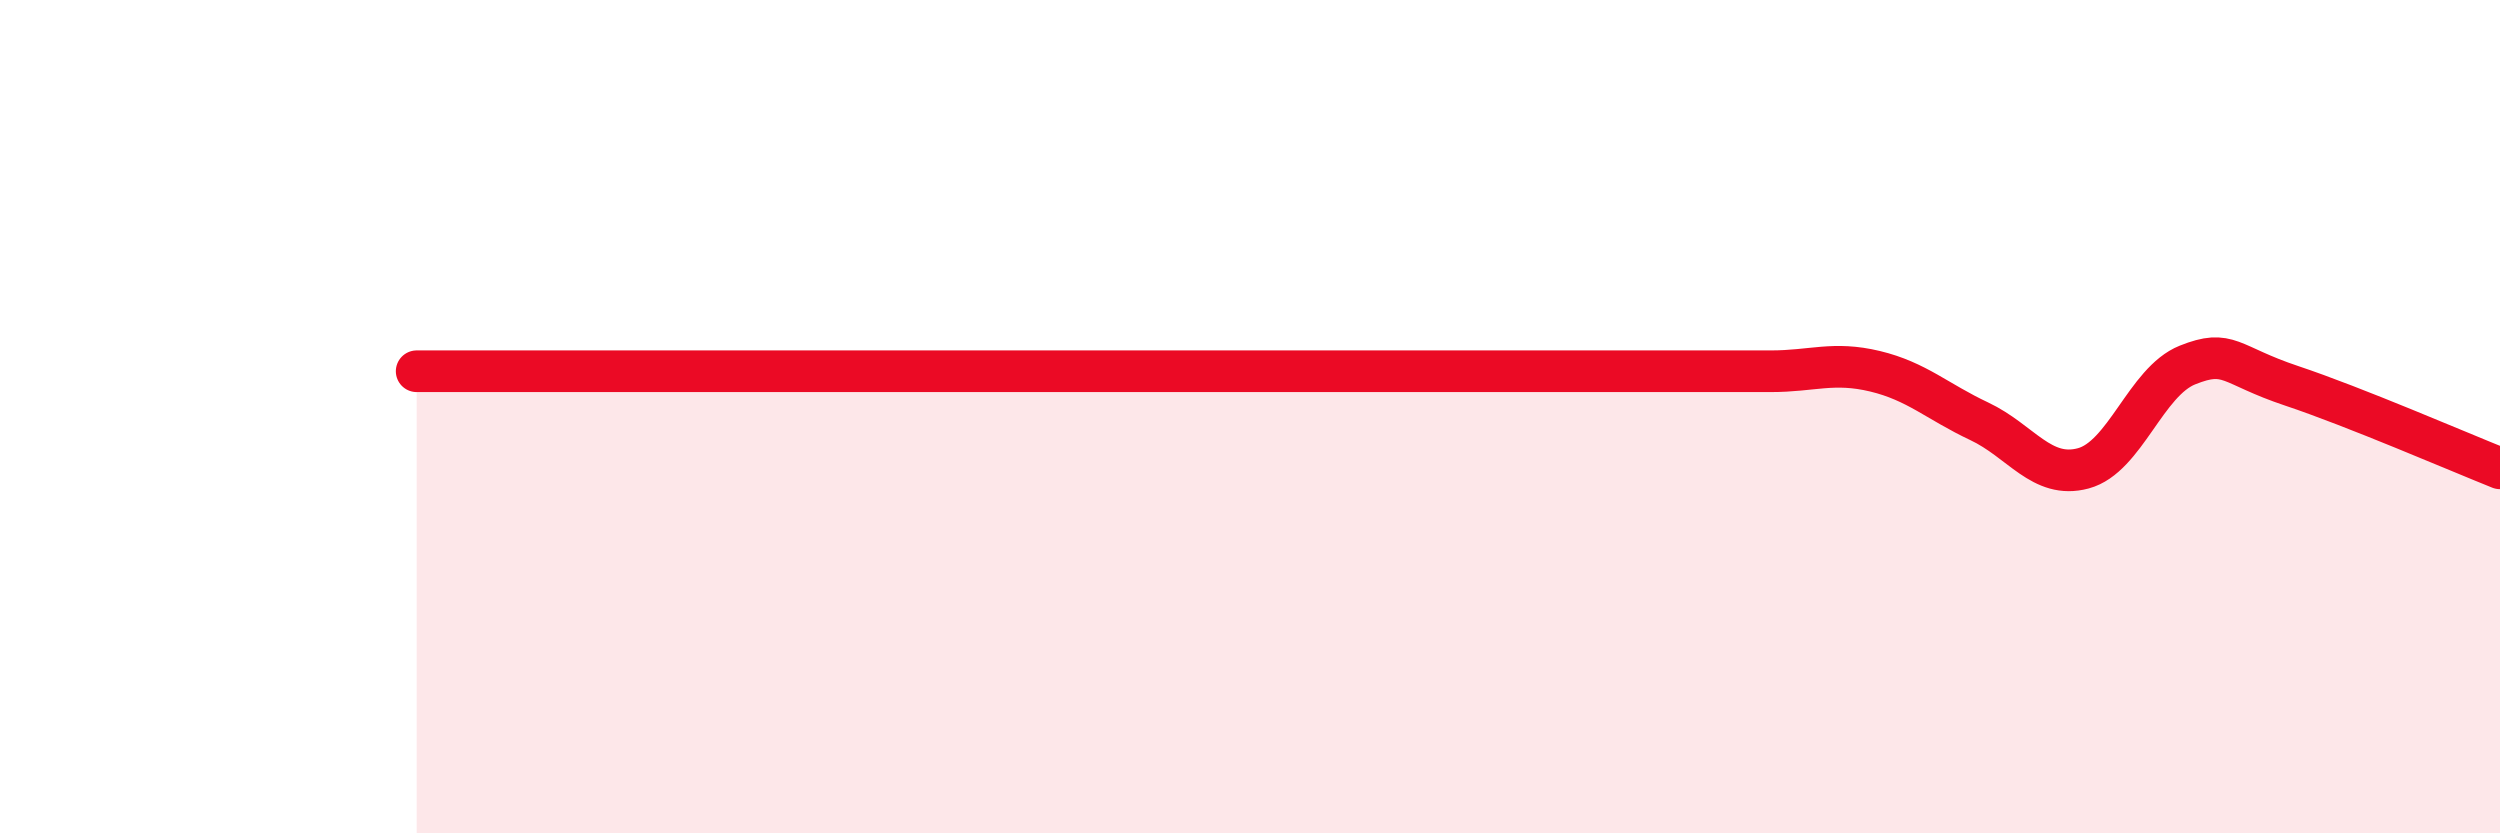
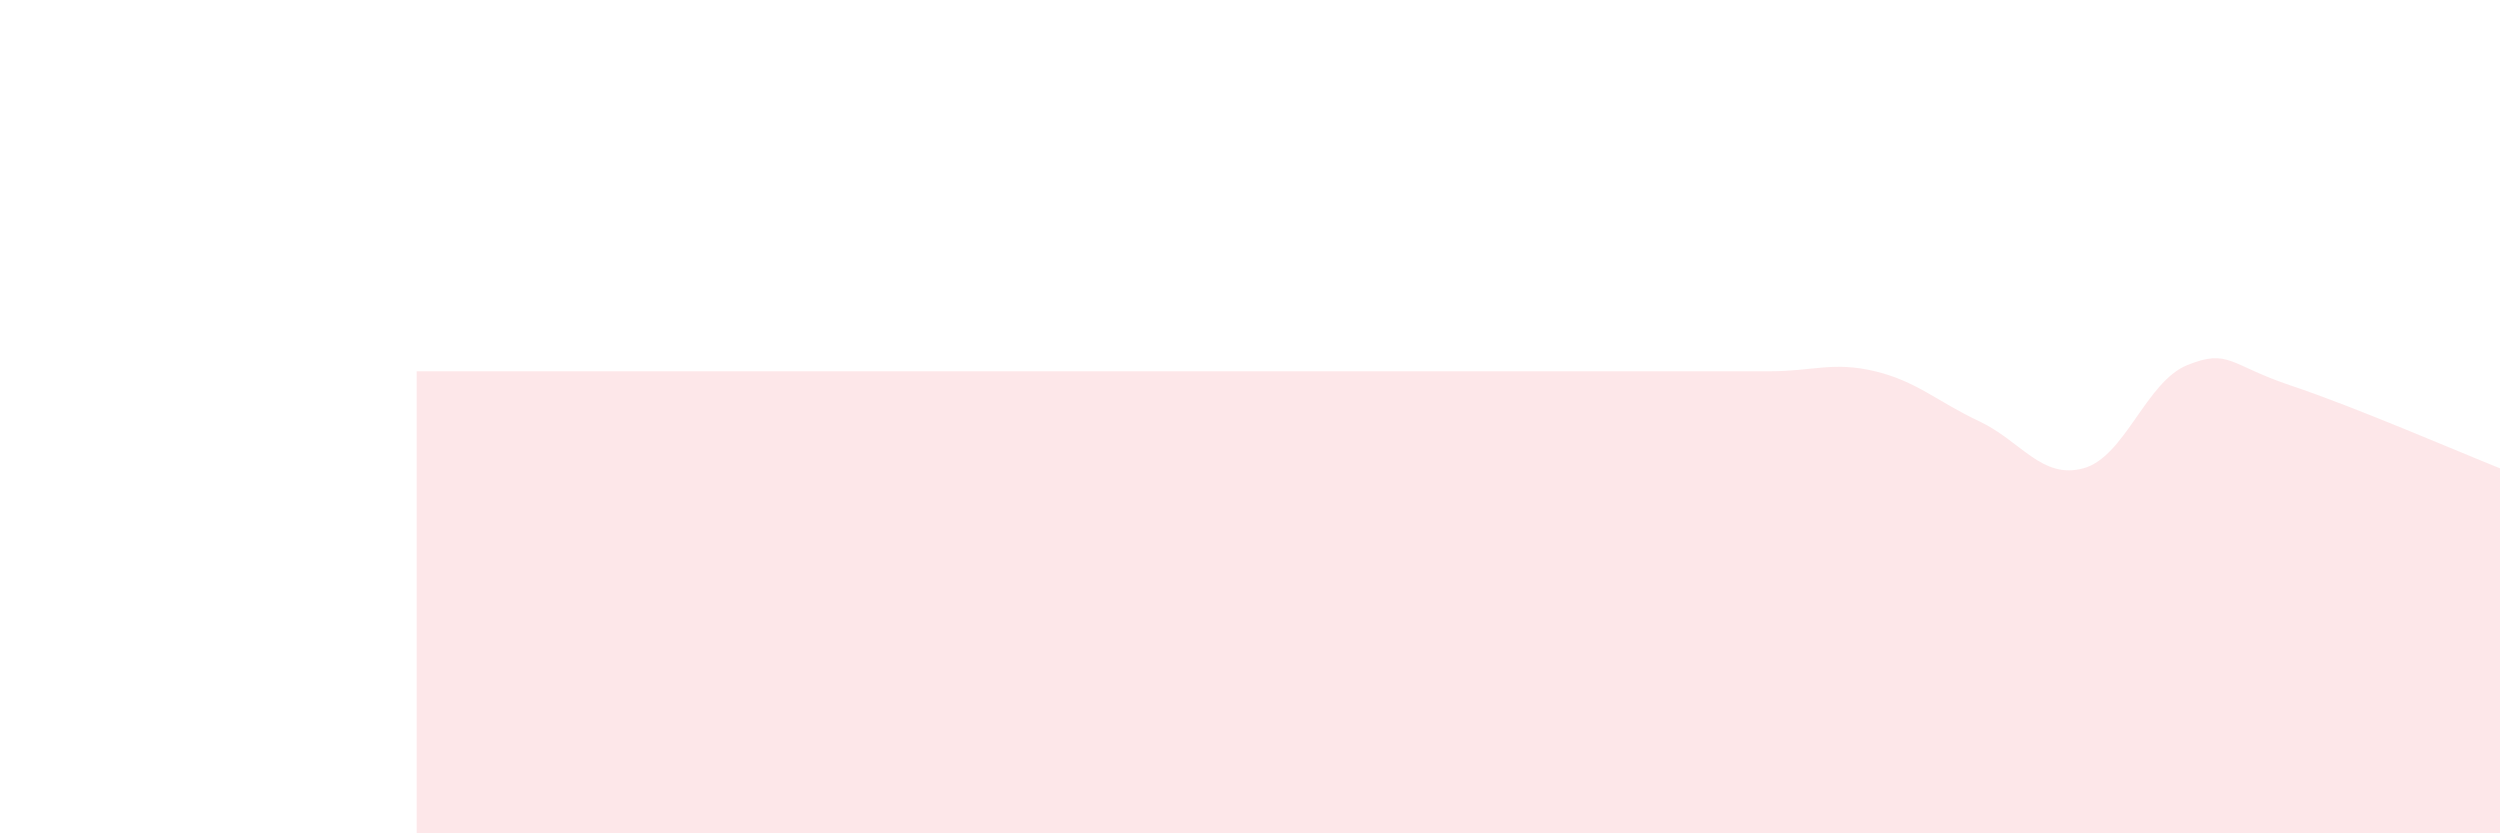
<svg xmlns="http://www.w3.org/2000/svg" width="60" height="20" viewBox="0 0 60 20">
  <path d="M 10,8.91 C 10.5,8.91 11.5,8.91 12.5,8.91 C 13.5,8.91 14,8.91 15,8.91 C 16,8.91 16.5,8.91 17.5,8.91 C 18.5,8.91 19,8.91 20,8.91 C 21,8.91 21.5,8.91 22.5,8.91 C 23.5,8.91 24,8.91 25,8.91 C 26,8.91 26.5,8.91 27.5,8.91 C 28.5,8.91 29,8.91 30,8.91 C 31,8.91 31.5,8.91 32.5,8.91 C 33.5,8.91 34,8.91 35,8.91 C 36,8.91 36.5,8.91 37.5,8.91 C 38.5,8.91 39,8.91 40,8.91 C 41,8.91 41.5,8.91 42.5,8.91 C 43.5,8.91 44,8.67 45,8.91 C 46,9.15 46.5,9.64 47.5,10.11 C 48.5,10.58 49,11.51 50,11.24 C 51,10.97 51.5,9.16 52.5,8.76 C 53.5,8.36 53.5,8.76 55,9.26 C 56.5,9.76 59,10.84 60,11.24L60 20L10 20Z" fill="#EB0A25" opacity="0.1" stroke-linecap="round" stroke-linejoin="round" />
-   <path d="M 10,8.91 C 10.5,8.91 11.5,8.91 12.5,8.91 C 13.5,8.91 14,8.91 15,8.91 C 16,8.91 16.5,8.91 17.5,8.91 C 18.5,8.91 19,8.91 20,8.91 C 21,8.91 21.5,8.91 22.5,8.91 C 23.5,8.91 24,8.91 25,8.91 C 26,8.91 26.5,8.91 27.5,8.91 C 28.5,8.91 29,8.91 30,8.91 C 31,8.91 31.5,8.91 32.5,8.91 C 33.5,8.91 34,8.91 35,8.91 C 36,8.91 36.5,8.91 37.5,8.91 C 38.5,8.91 39,8.91 40,8.91 C 41,8.91 41.5,8.91 42.5,8.91 C 43.5,8.91 44,8.67 45,8.91 C 46,9.15 46.5,9.64 47.5,10.11 C 48.5,10.58 49,11.51 50,11.24 C 51,10.97 51.5,9.16 52.5,8.76 C 53.5,8.36 53.5,8.76 55,9.26 C 56.5,9.76 59,10.84 60,11.24" stroke="#EB0A25" stroke-width="1" fill="none" stroke-linecap="round" stroke-linejoin="round" />
</svg>